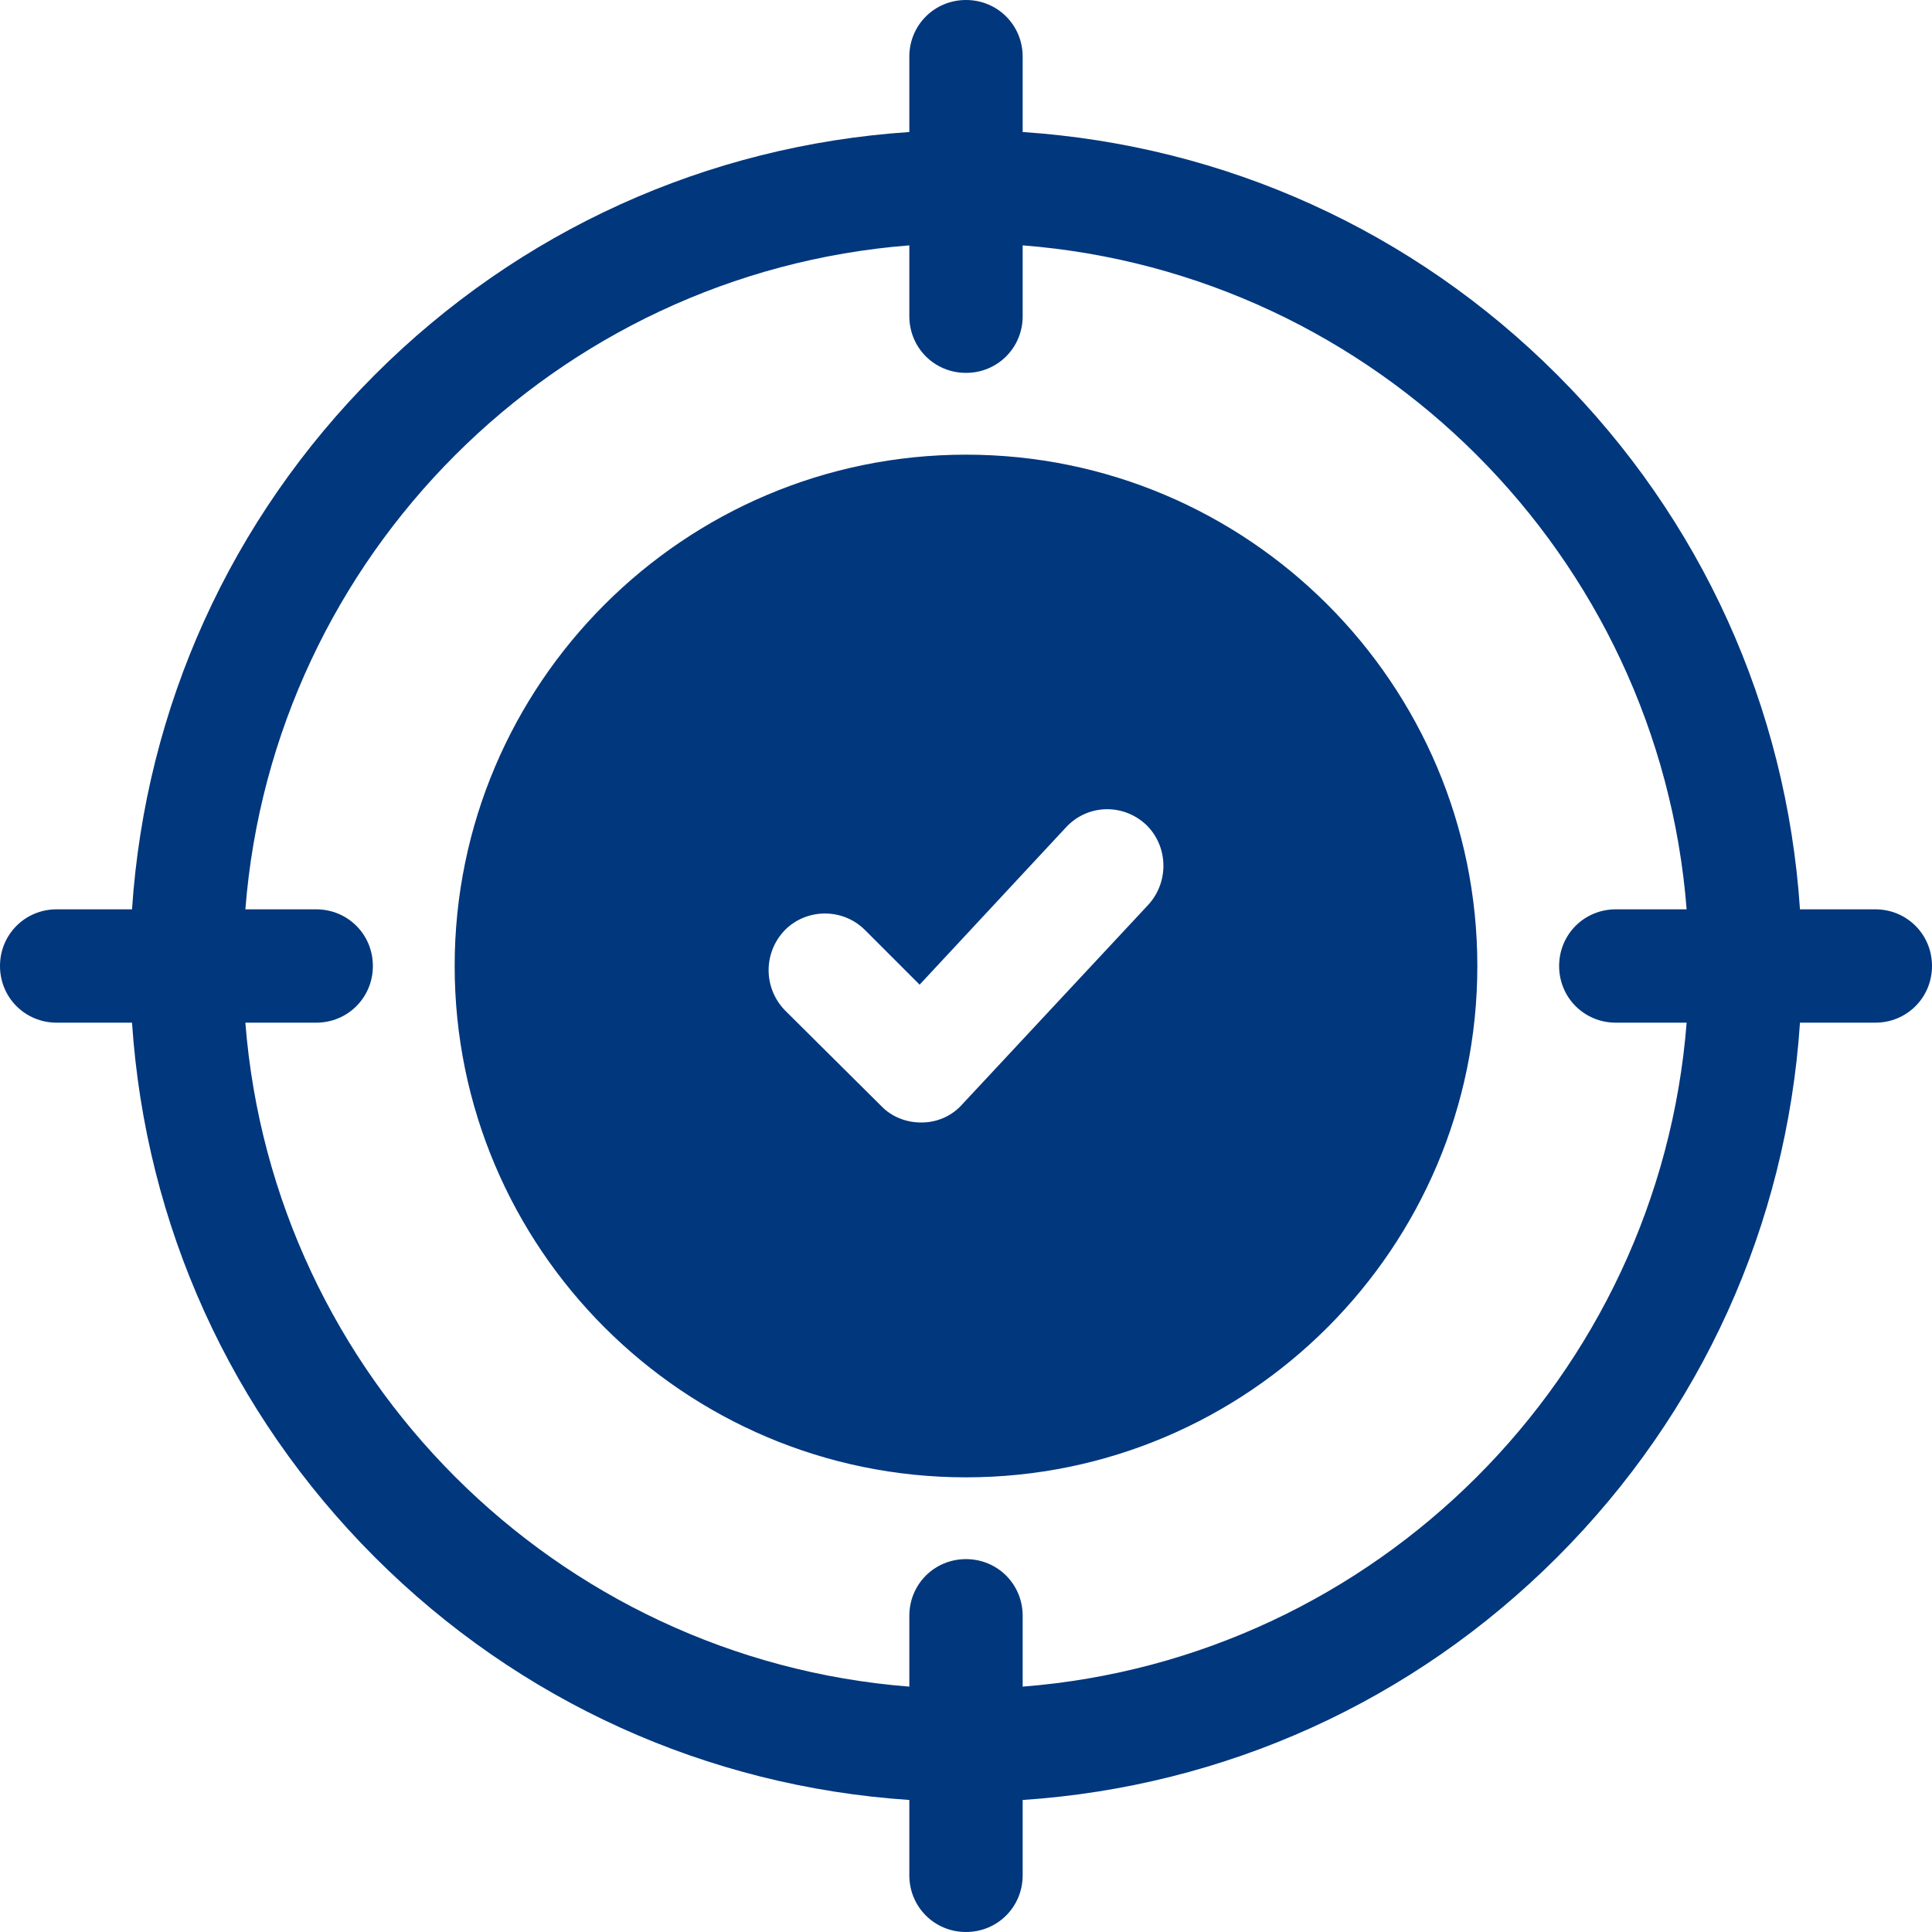
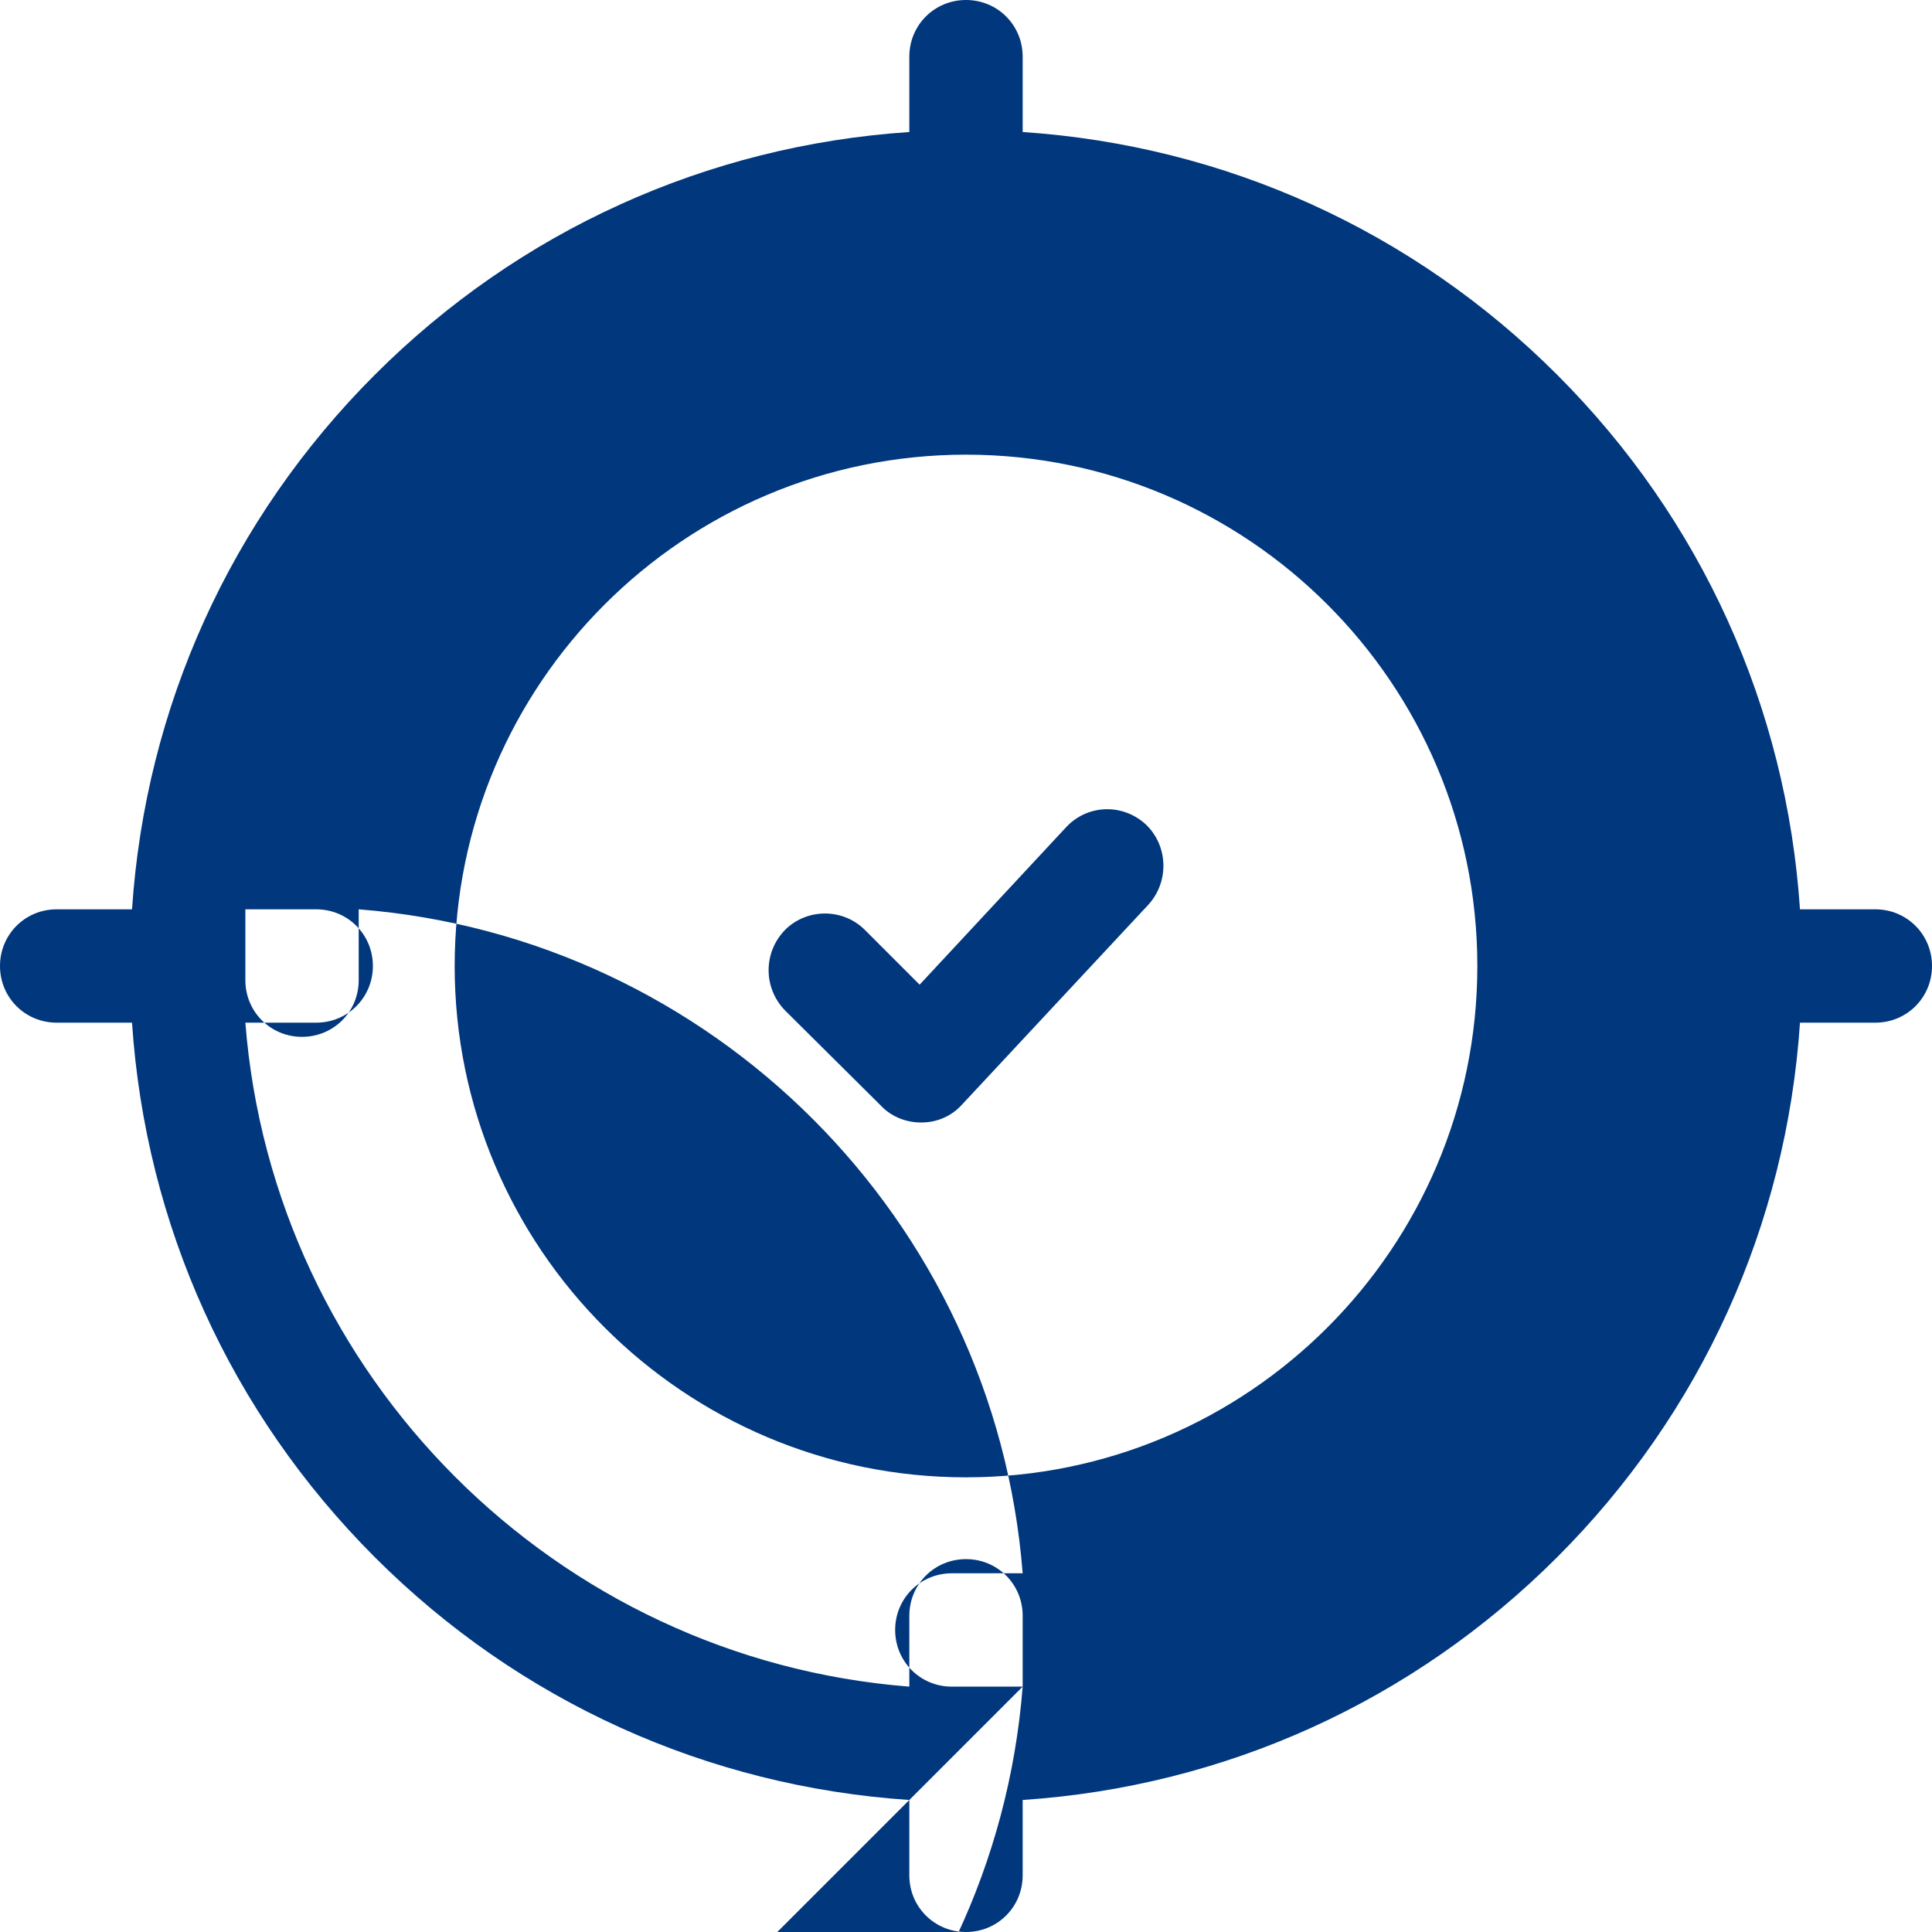
<svg xmlns="http://www.w3.org/2000/svg" version="1.2" viewBox="0 0 300 300" width="300" height="300">
  <style>.a{fill:#01377d}</style>
-   <path fill-rule="evenodd" class="a" d="m150 70.6c-43.8 0-79.4 35.6-79.4 79.4 0 43.8 35.6 79.4 79.4 79.4 43.8 0 79.4-35.6 79.4-79.4 0-43.8-35.6-79.4-79.4-79.4zm28.3 69.9l-28.9 31c-1.6 1.8-3.9 2.8-6.3 2.8q0 0-0.1 0c-2.3 0-4.6-0.9-6.2-2.6l-14.9-14.8c-3.4-3.5-3.4-9 0-12.5 3.4-3.4 9-3.4 12.4 0l8.5 8.5 22.7-24.4c3.3-3.6 8.8-3.8 12.4-0.5 3.5 3.3 3.7 8.9 0.4 12.5zm112.9 0.7h-11.7c-2.1-31.4-15.3-60.6-37.7-83-22.4-22.4-51.6-35.6-83-37.7v-11.7c0-4.9-3.9-8.8-8.8-8.8-4.9 0-8.8 3.9-8.8 8.8v11.7c-31.4 2.1-60.6 15.3-83 37.7-22.4 22.4-35.6 51.6-37.7 83h-11.7c-4.9 0-8.8 3.9-8.8 8.8 0 4.9 3.9 8.8 8.8 8.8h11.7c2.1 31.4 15.3 60.6 37.7 83 22.4 22.4 51.6 35.6 83 37.7v11.7c0 4.9 3.9 8.8 8.8 8.8 4.9 0 8.8-3.9 8.8-8.8v-11.7c31.4-2.1 60.6-15.3 83-37.7 22.4-22.4 35.6-51.6 37.7-83h11.7c4.9 0 8.8-3.9 8.8-8.8 0-4.9-3.9-8.8-8.8-8.8zm-132.4 120.7v-11c0-4.9-3.9-8.8-8.8-8.8-4.9 0-8.8 3.9-8.8 8.8v11c-54.9-4.3-98.8-48.2-103.1-103.1h11c4.9 0 8.8-3.9 8.8-8.8 0-4.9-3.9-8.8-8.8-8.8h-11c4.3-54.9 48.2-98.8 103.1-103.1v11c0 4.9 3.9 8.8 8.8 8.8 4.9 0 8.8-3.9 8.8-8.8v-11c54.9 4.3 98.8 48.2 103.1 103.1h-11c-4.9 0-8.8 3.9-8.8 8.8 0 4.9 3.9 8.8 8.8 8.8h11c-4.3 54.9-48.2 98.8-103.1 103.1z" />
+   <path fill-rule="evenodd" class="a" d="m150 70.6c-43.8 0-79.4 35.6-79.4 79.4 0 43.8 35.6 79.4 79.4 79.4 43.8 0 79.4-35.6 79.4-79.4 0-43.8-35.6-79.4-79.4-79.4zm28.3 69.9l-28.9 31c-1.6 1.8-3.9 2.8-6.3 2.8q0 0-0.1 0c-2.3 0-4.6-0.9-6.2-2.6l-14.9-14.8c-3.4-3.5-3.4-9 0-12.5 3.4-3.4 9-3.4 12.4 0l8.5 8.5 22.7-24.4c3.3-3.6 8.8-3.8 12.4-0.5 3.5 3.3 3.7 8.9 0.4 12.5zm112.9 0.7h-11.7c-2.1-31.4-15.3-60.6-37.7-83-22.4-22.4-51.6-35.6-83-37.7v-11.7c0-4.9-3.9-8.8-8.8-8.8-4.9 0-8.8 3.9-8.8 8.8v11.7c-31.4 2.1-60.6 15.3-83 37.7-22.4 22.4-35.6 51.6-37.7 83h-11.7c-4.9 0-8.8 3.9-8.8 8.8 0 4.9 3.9 8.8 8.8 8.8h11.7c2.1 31.4 15.3 60.6 37.7 83 22.4 22.4 51.6 35.6 83 37.7v11.7c0 4.9 3.9 8.8 8.8 8.8 4.9 0 8.8-3.9 8.8-8.8v-11.7c31.4-2.1 60.6-15.3 83-37.7 22.4-22.4 35.6-51.6 37.7-83h11.7c4.9 0 8.8-3.9 8.8-8.8 0-4.9-3.9-8.8-8.8-8.8zm-132.4 120.7v-11c0-4.9-3.9-8.8-8.8-8.8-4.9 0-8.8 3.9-8.8 8.8v11c-54.9-4.3-98.8-48.2-103.1-103.1h11c4.9 0 8.8-3.9 8.8-8.8 0-4.9-3.9-8.8-8.8-8.8h-11v11c0 4.9 3.9 8.8 8.8 8.8 4.9 0 8.8-3.9 8.8-8.8v-11c54.9 4.3 98.8 48.2 103.1 103.1h-11c-4.9 0-8.8 3.9-8.8 8.8 0 4.9 3.9 8.8 8.8 8.8h11c-4.3 54.9-48.2 98.8-103.1 103.1z" />
</svg>